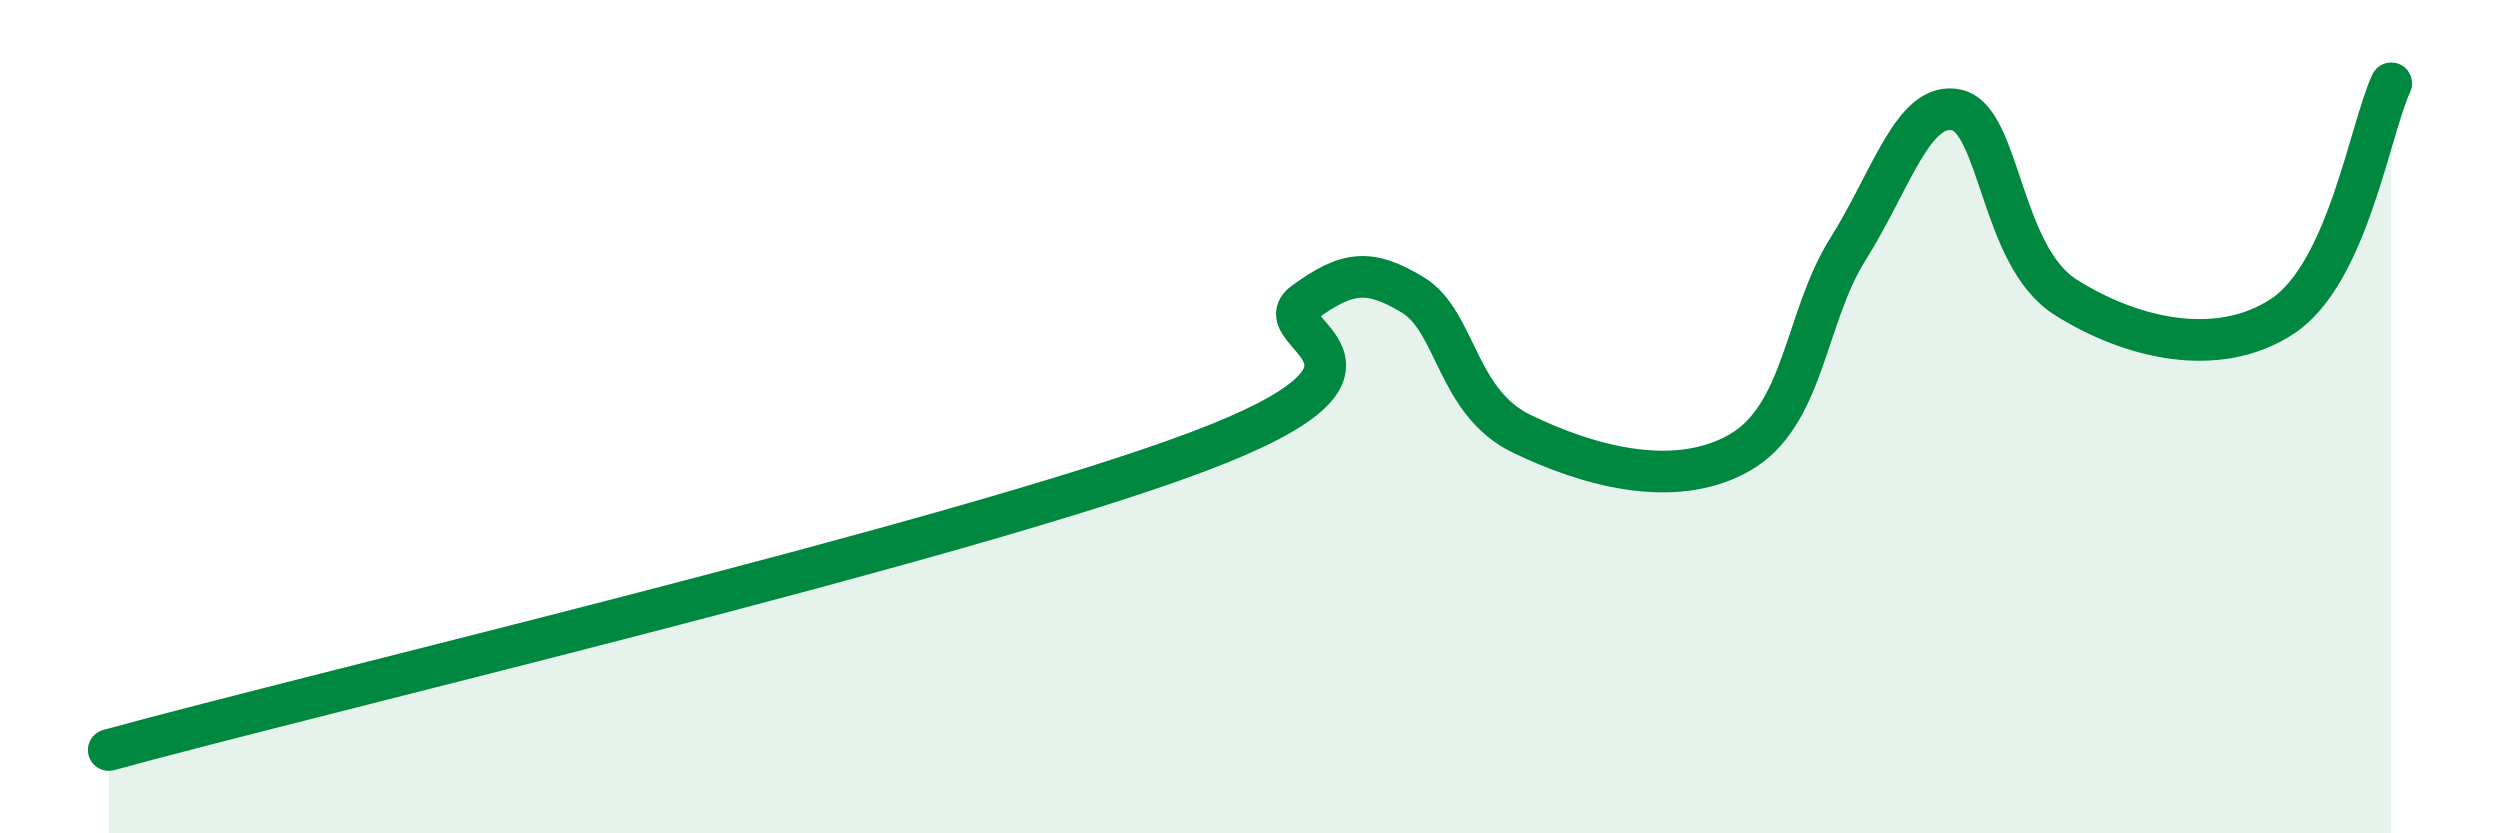
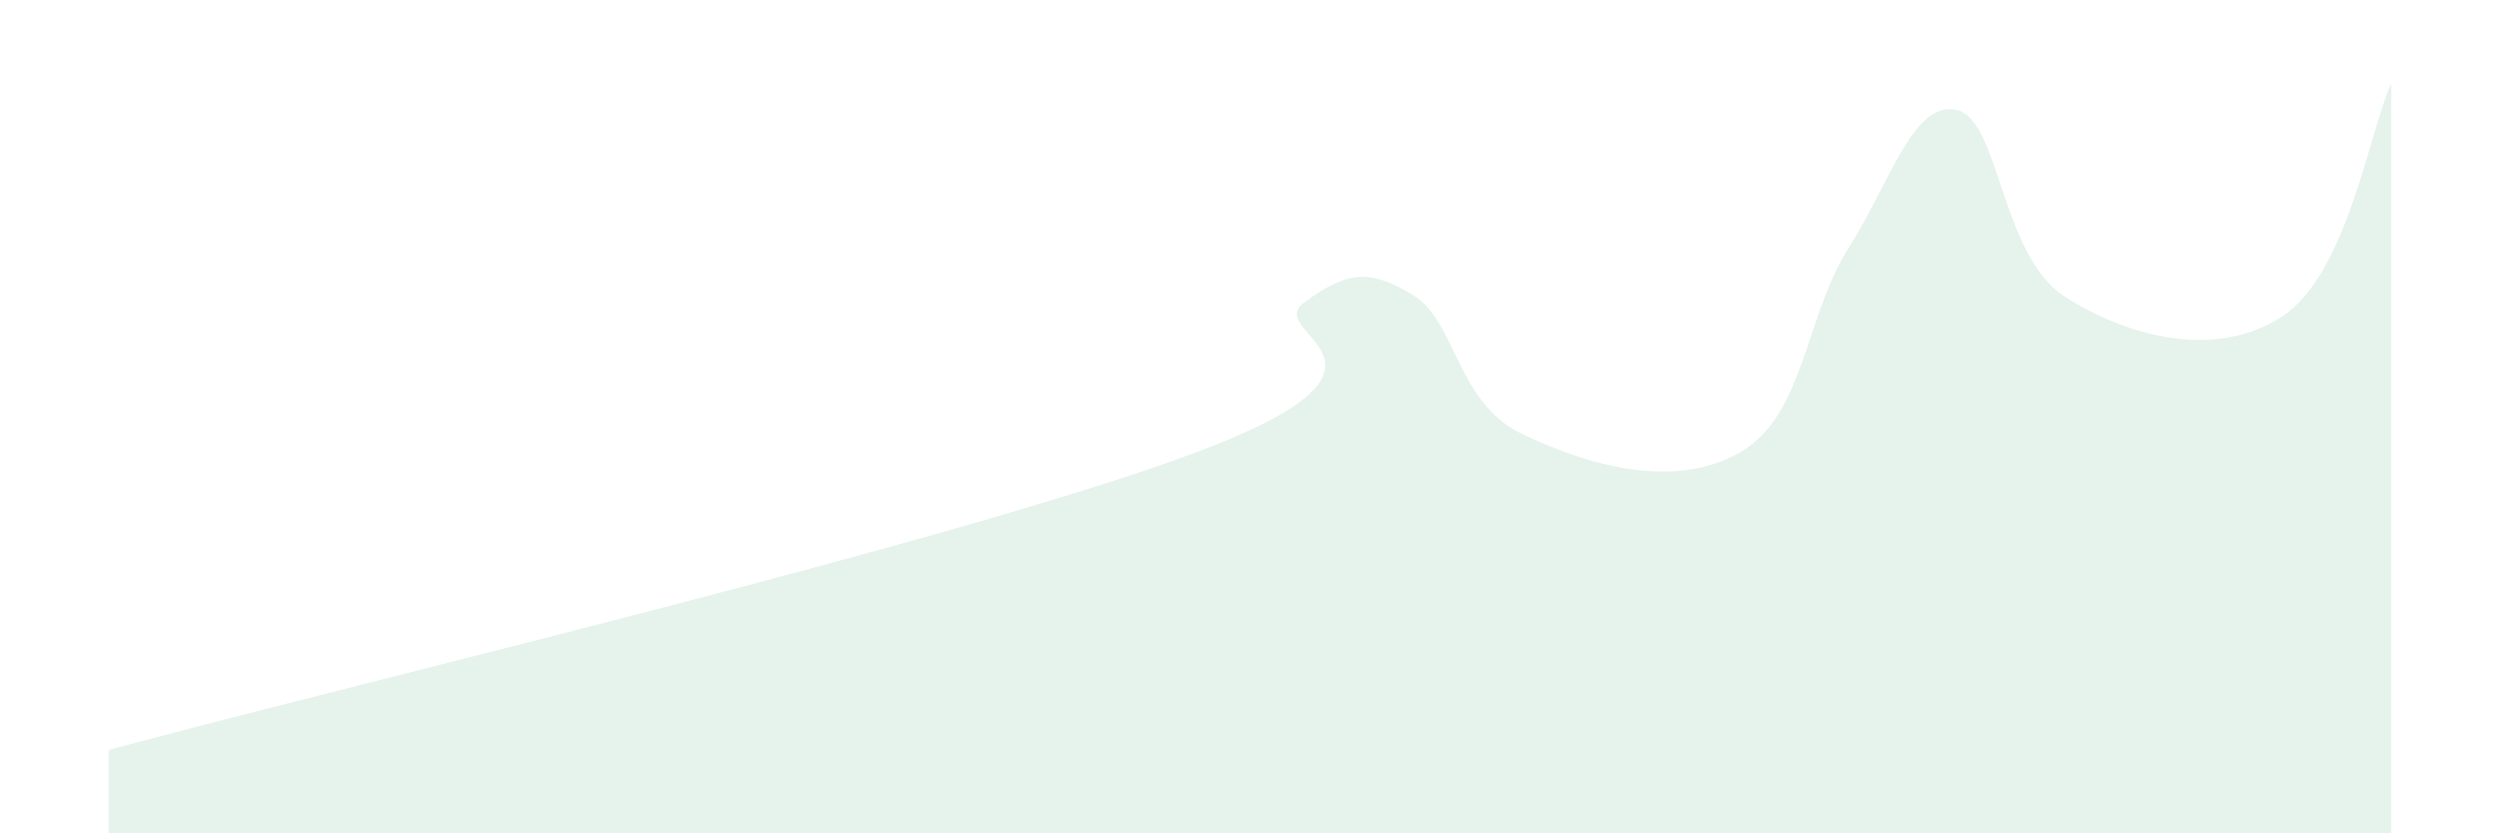
<svg xmlns="http://www.w3.org/2000/svg" width="60" height="20" viewBox="0 0 60 20">
  <path d="M 2.61,18 C 7.83,16.57 22.96,13.01 28.7,10.86 C 34.44,8.71 30.26,8.02 31.3,7.26 C 32.34,6.5 32.87,6.45 33.91,7.08 C 34.95,7.71 34.95,9.65 36.52,10.41 C 38.09,11.17 40.17,11.76 41.74,10.87 C 43.31,9.98 43.31,7.63 44.35,5.98 C 45.39,4.33 45.92,2.41 46.96,2.64 C 48,2.87 48.01,6.14 49.57,7.13 C 51.13,8.12 53.22,8.62 54.78,7.59 C 56.34,6.56 56.87,3.12 57.39,2L57.39 20L2.61 20Z" fill="#008740" opacity="0.1" stroke-linecap="round" stroke-linejoin="round" />
-   <path d="M 2.61,18 C 7.83,16.57 22.96,13.01 28.7,10.86 C 34.44,8.71 30.26,8.02 31.3,7.26 C 32.34,6.5 32.87,6.45 33.91,7.08 C 34.95,7.71 34.95,9.65 36.52,10.41 C 38.09,11.17 40.17,11.76 41.74,10.87 C 43.31,9.98 43.31,7.63 44.35,5.98 C 45.39,4.33 45.92,2.41 46.96,2.64 C 48,2.87 48.01,6.14 49.57,7.13 C 51.13,8.12 53.22,8.62 54.78,7.59 C 56.34,6.56 56.87,3.12 57.39,2" stroke="#008740" stroke-width="1" fill="none" stroke-linecap="round" stroke-linejoin="round" />
</svg>